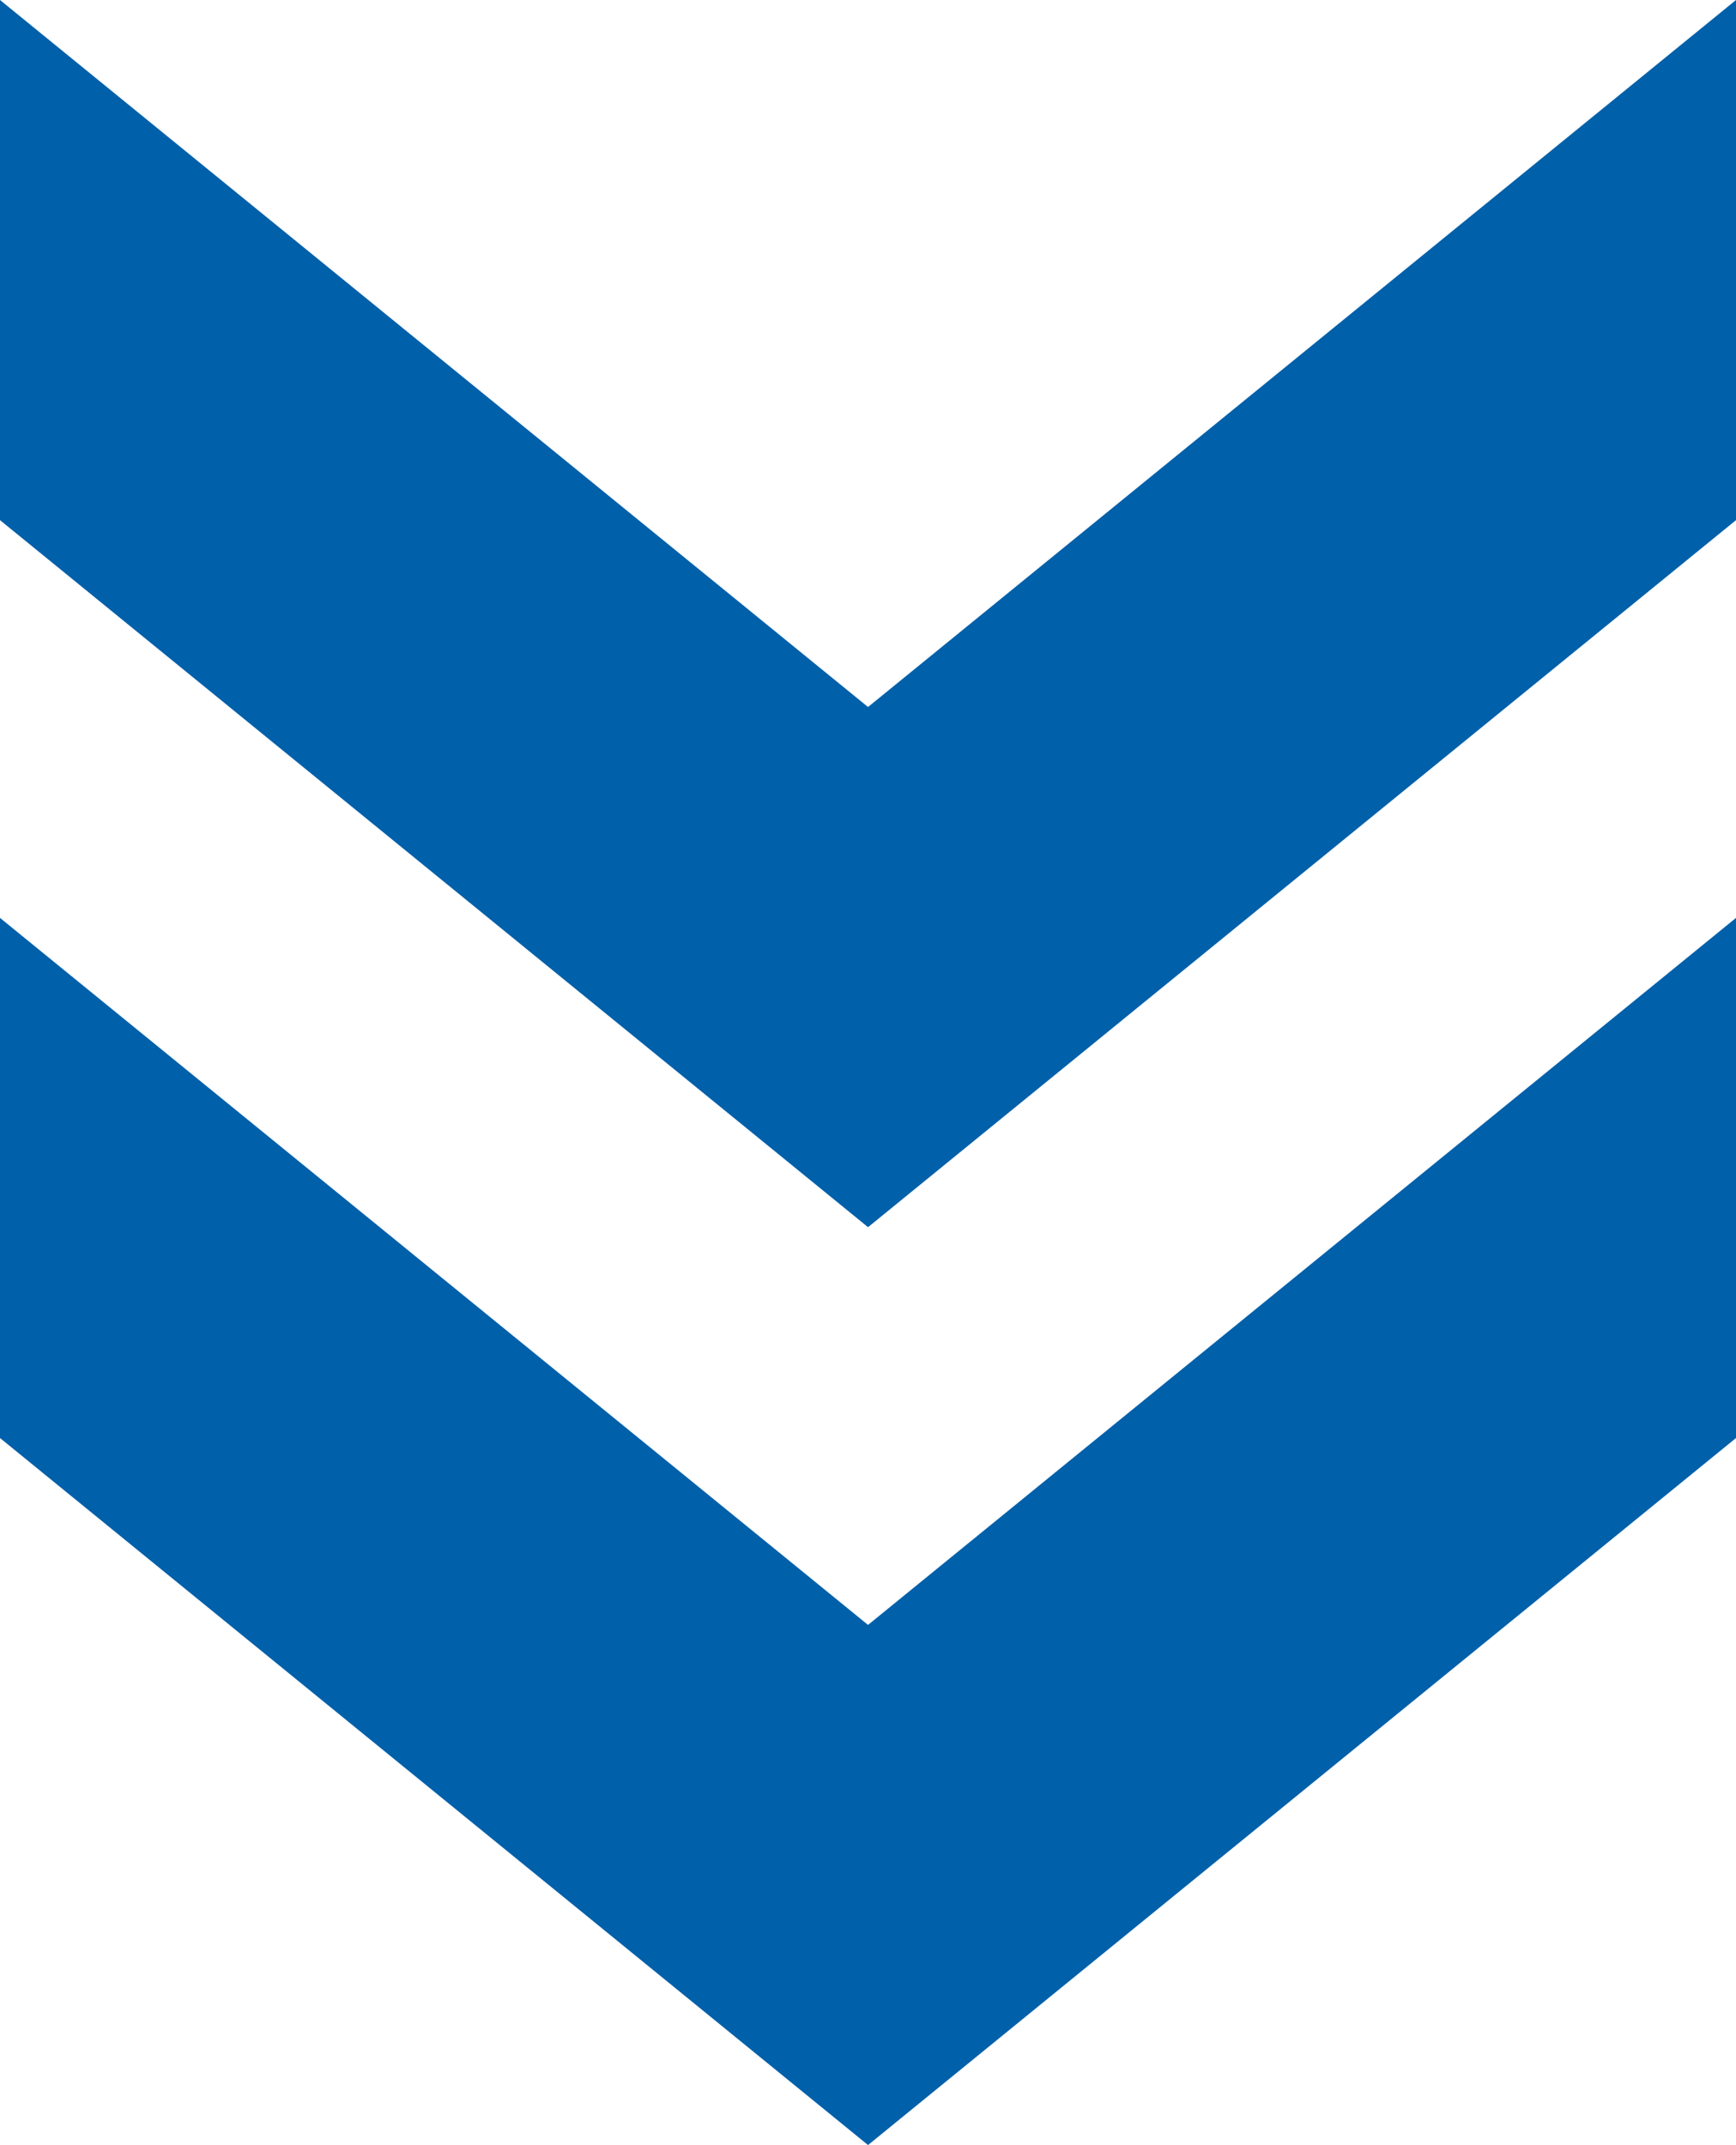
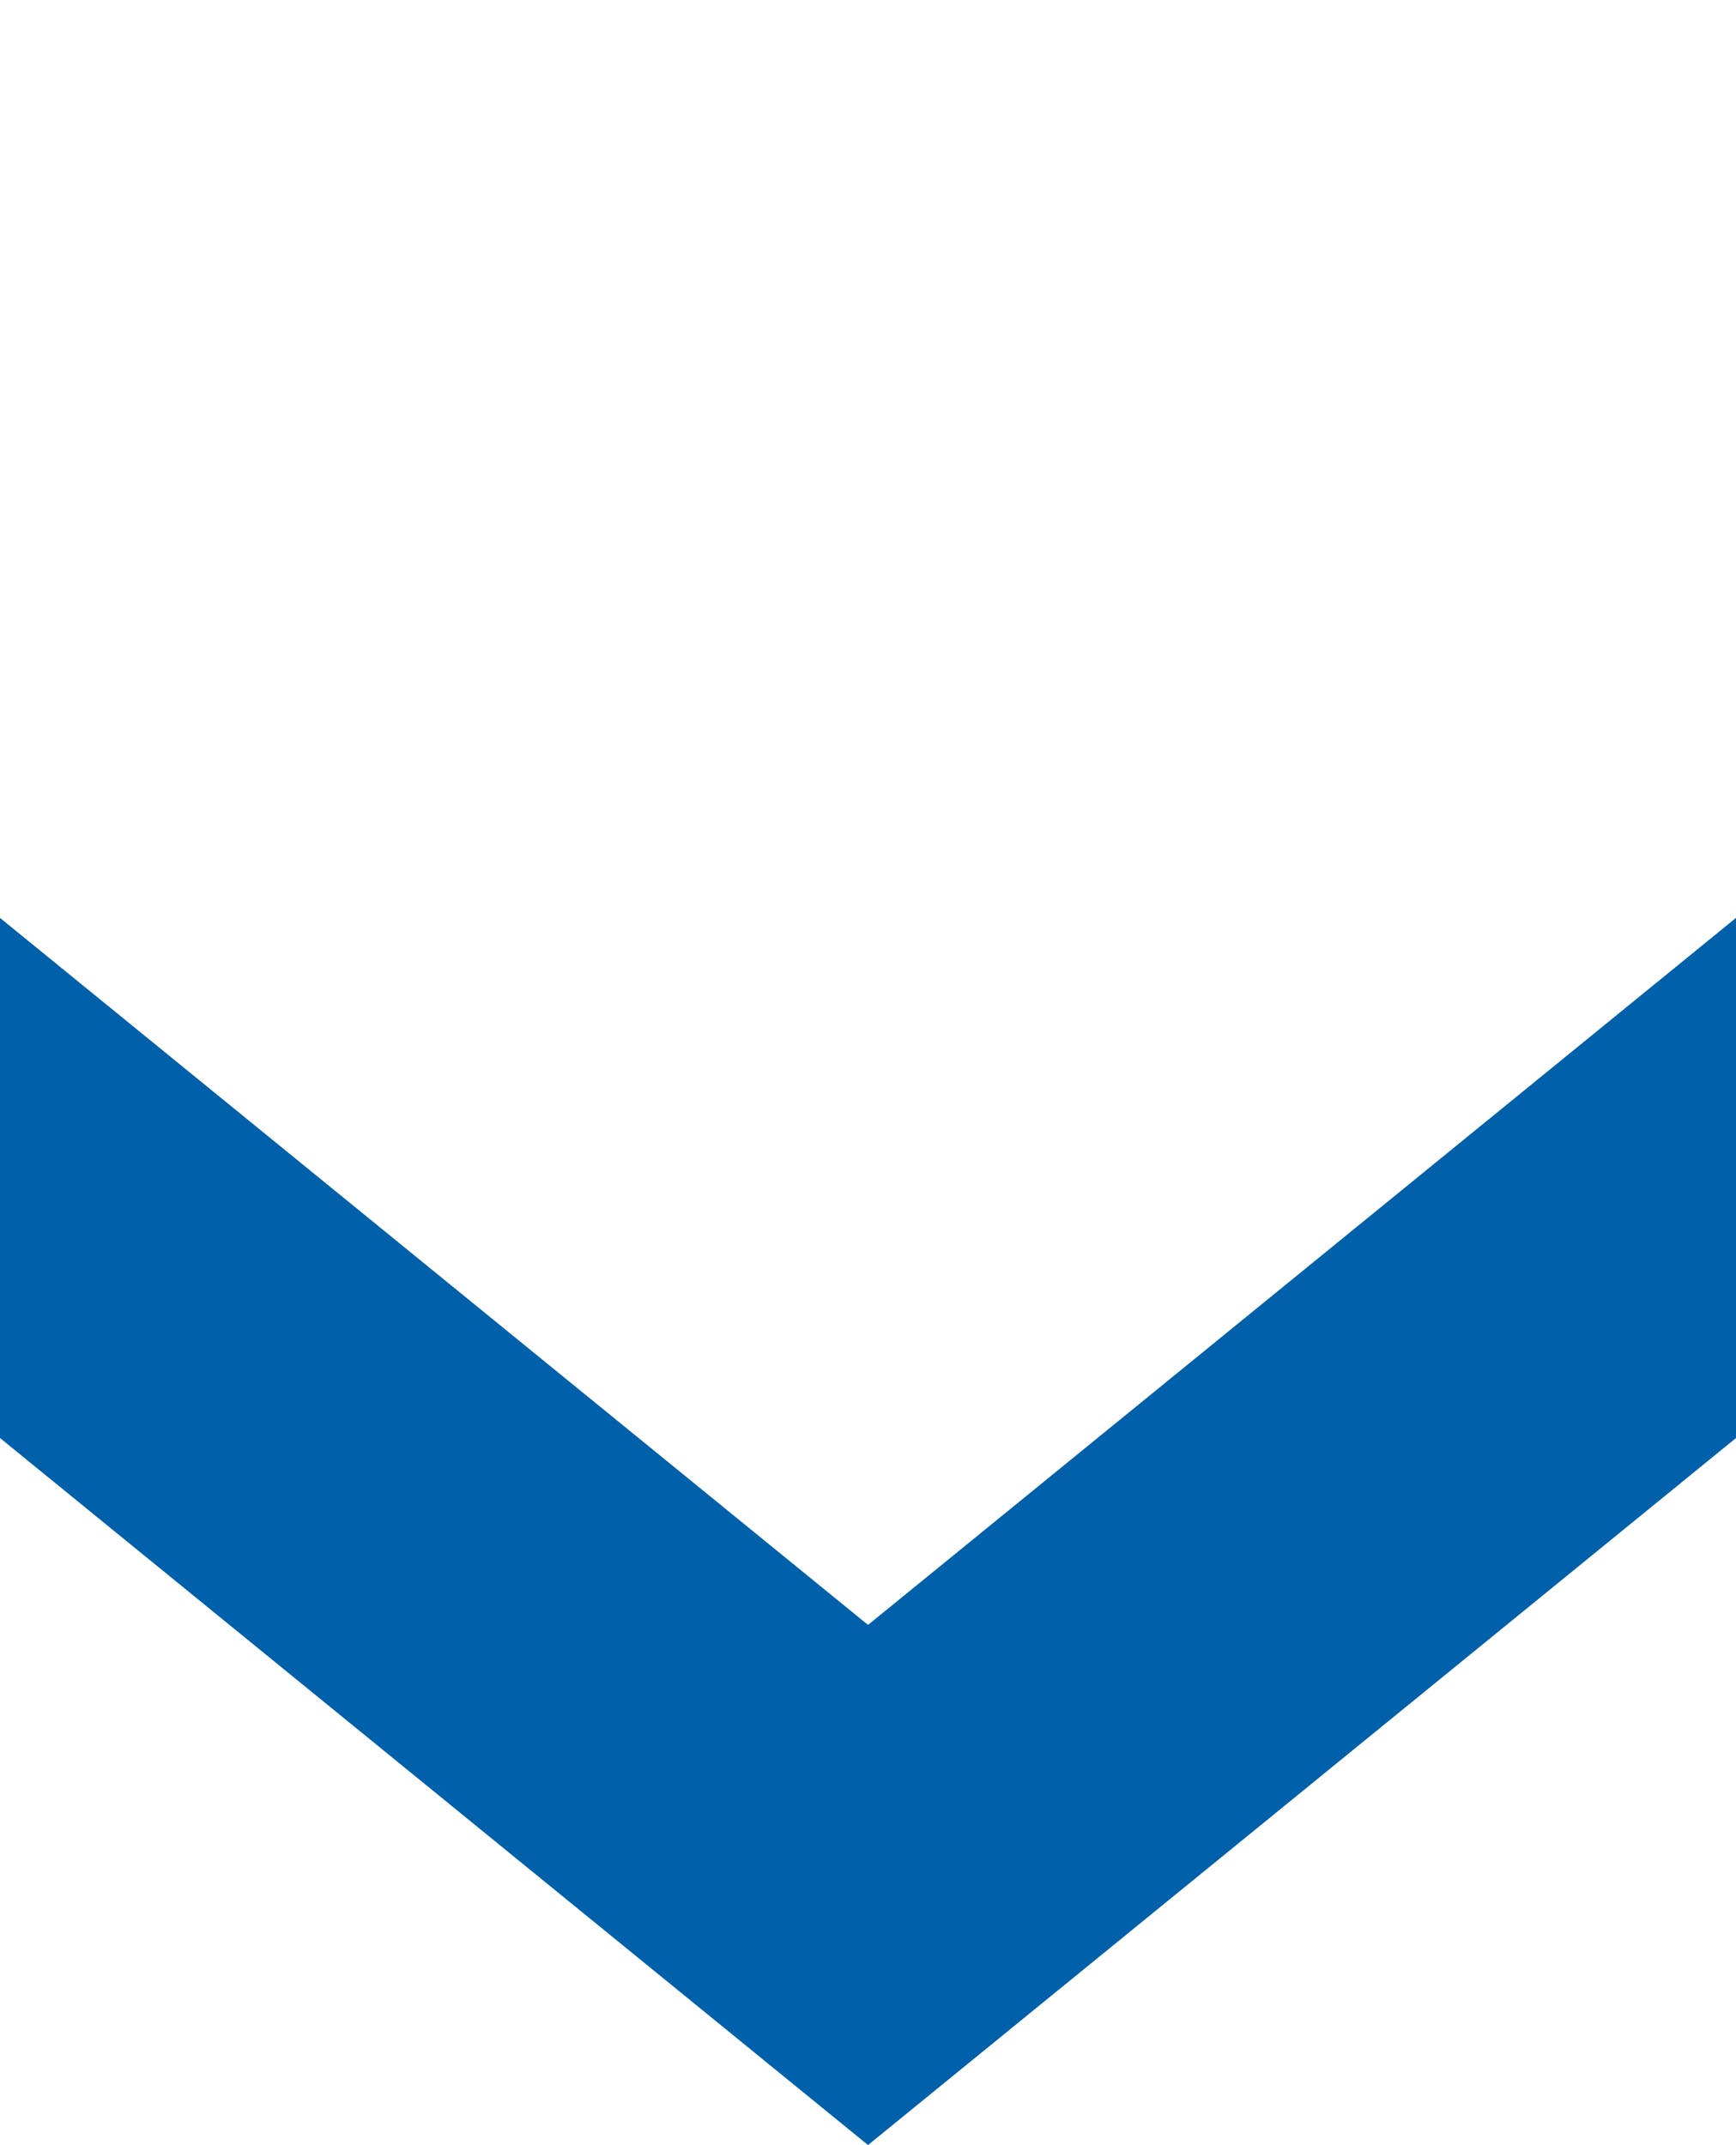
<svg xmlns="http://www.w3.org/2000/svg" width="54.25" height="67.011" viewBox="0 0 54.25 67.011">
  <g id="Gruppe_501" data-name="Gruppe 501" transform="translate(54.25) rotate(90)">
-     <path id="Pfad_1217" data-name="Pfad 1217" d="M0,0,22.087,27.124,0,54.25H16.249L38.337,27.124,16.249,0Z" transform="translate(0 0)" fill="#0060aa" />
-     <path id="Pfad_1218" data-name="Pfad 1218" d="M22.677,0,44.764,27.124,22.677,54.25H38.926L61.013,27.124,38.926,0Z" transform="translate(5.998 0)" fill="#0060aa" />
+     <path id="Pfad_1218" data-name="Pfad 1218" d="M22.677,0,44.764,27.124,22.677,54.25H38.926L61.013,27.124,38.926,0" transform="translate(5.998 0)" fill="#0060aa" />
  </g>
</svg>